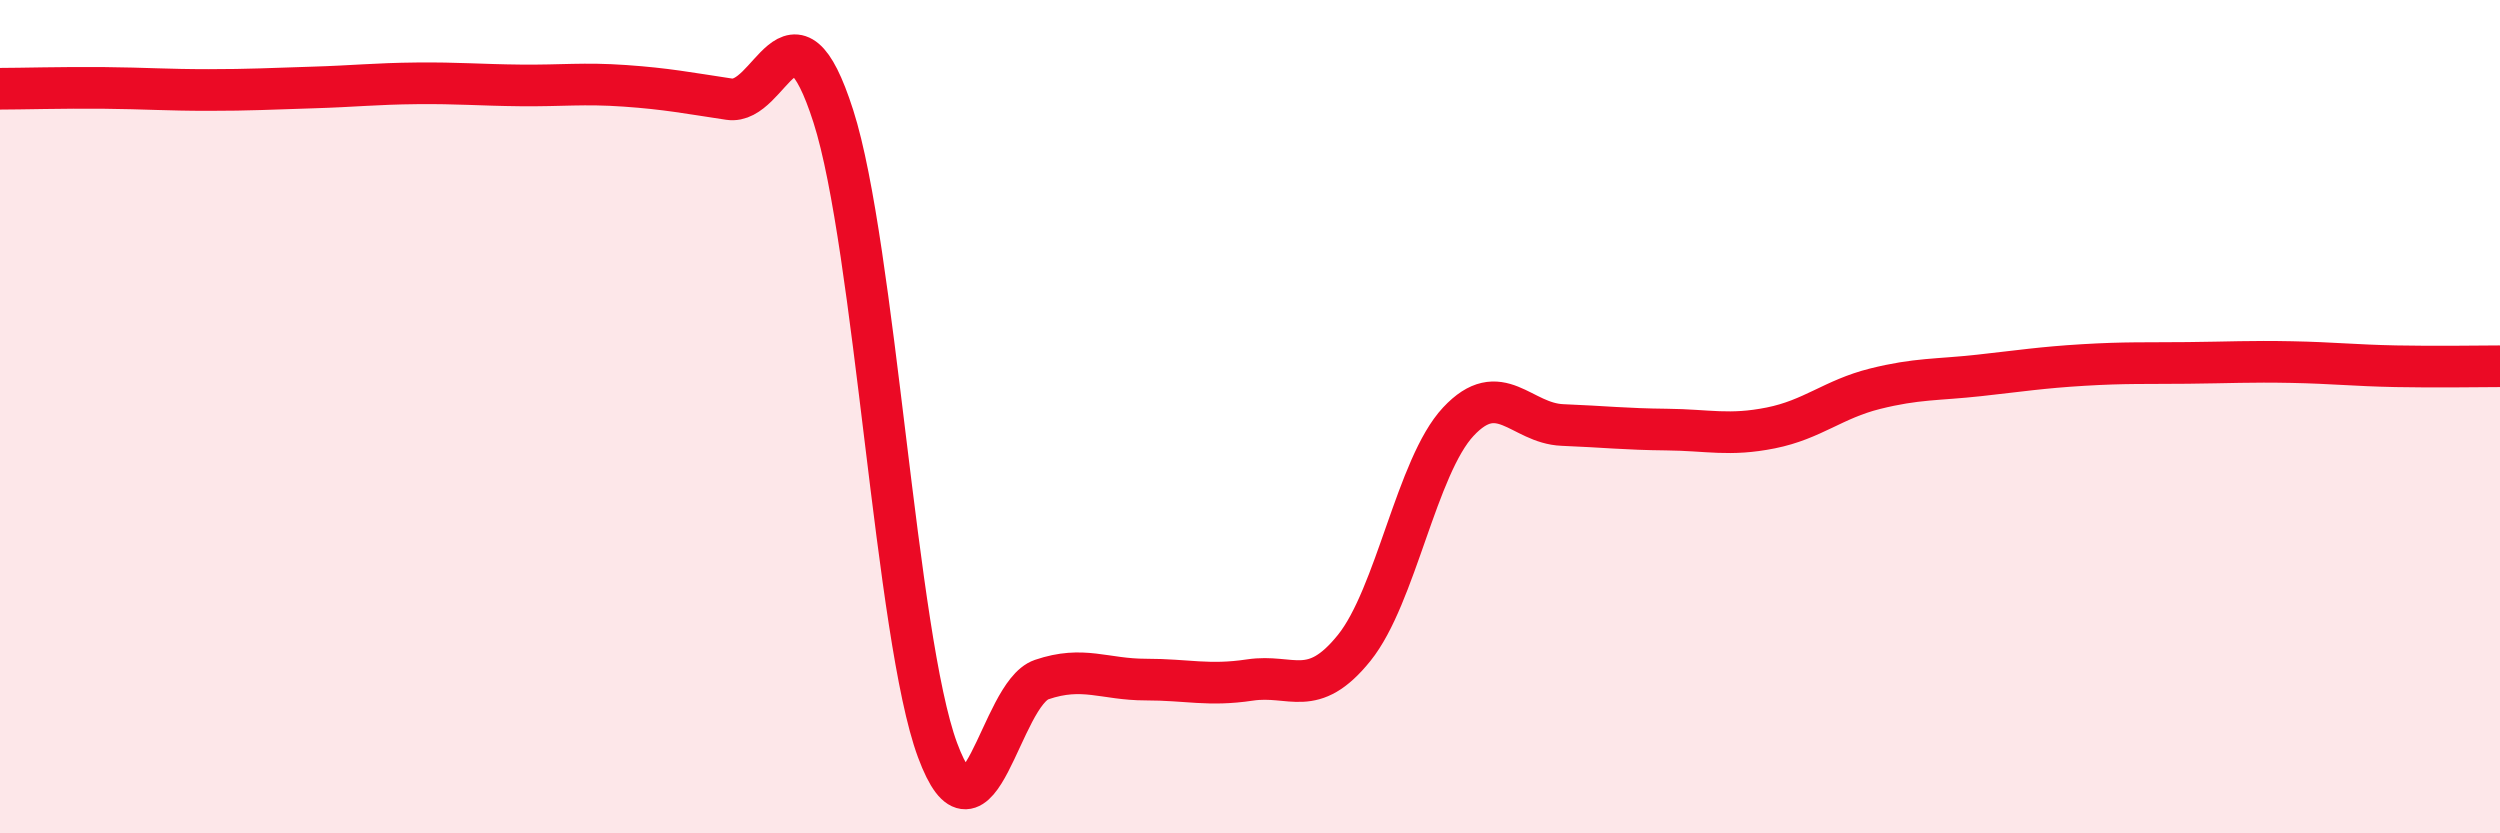
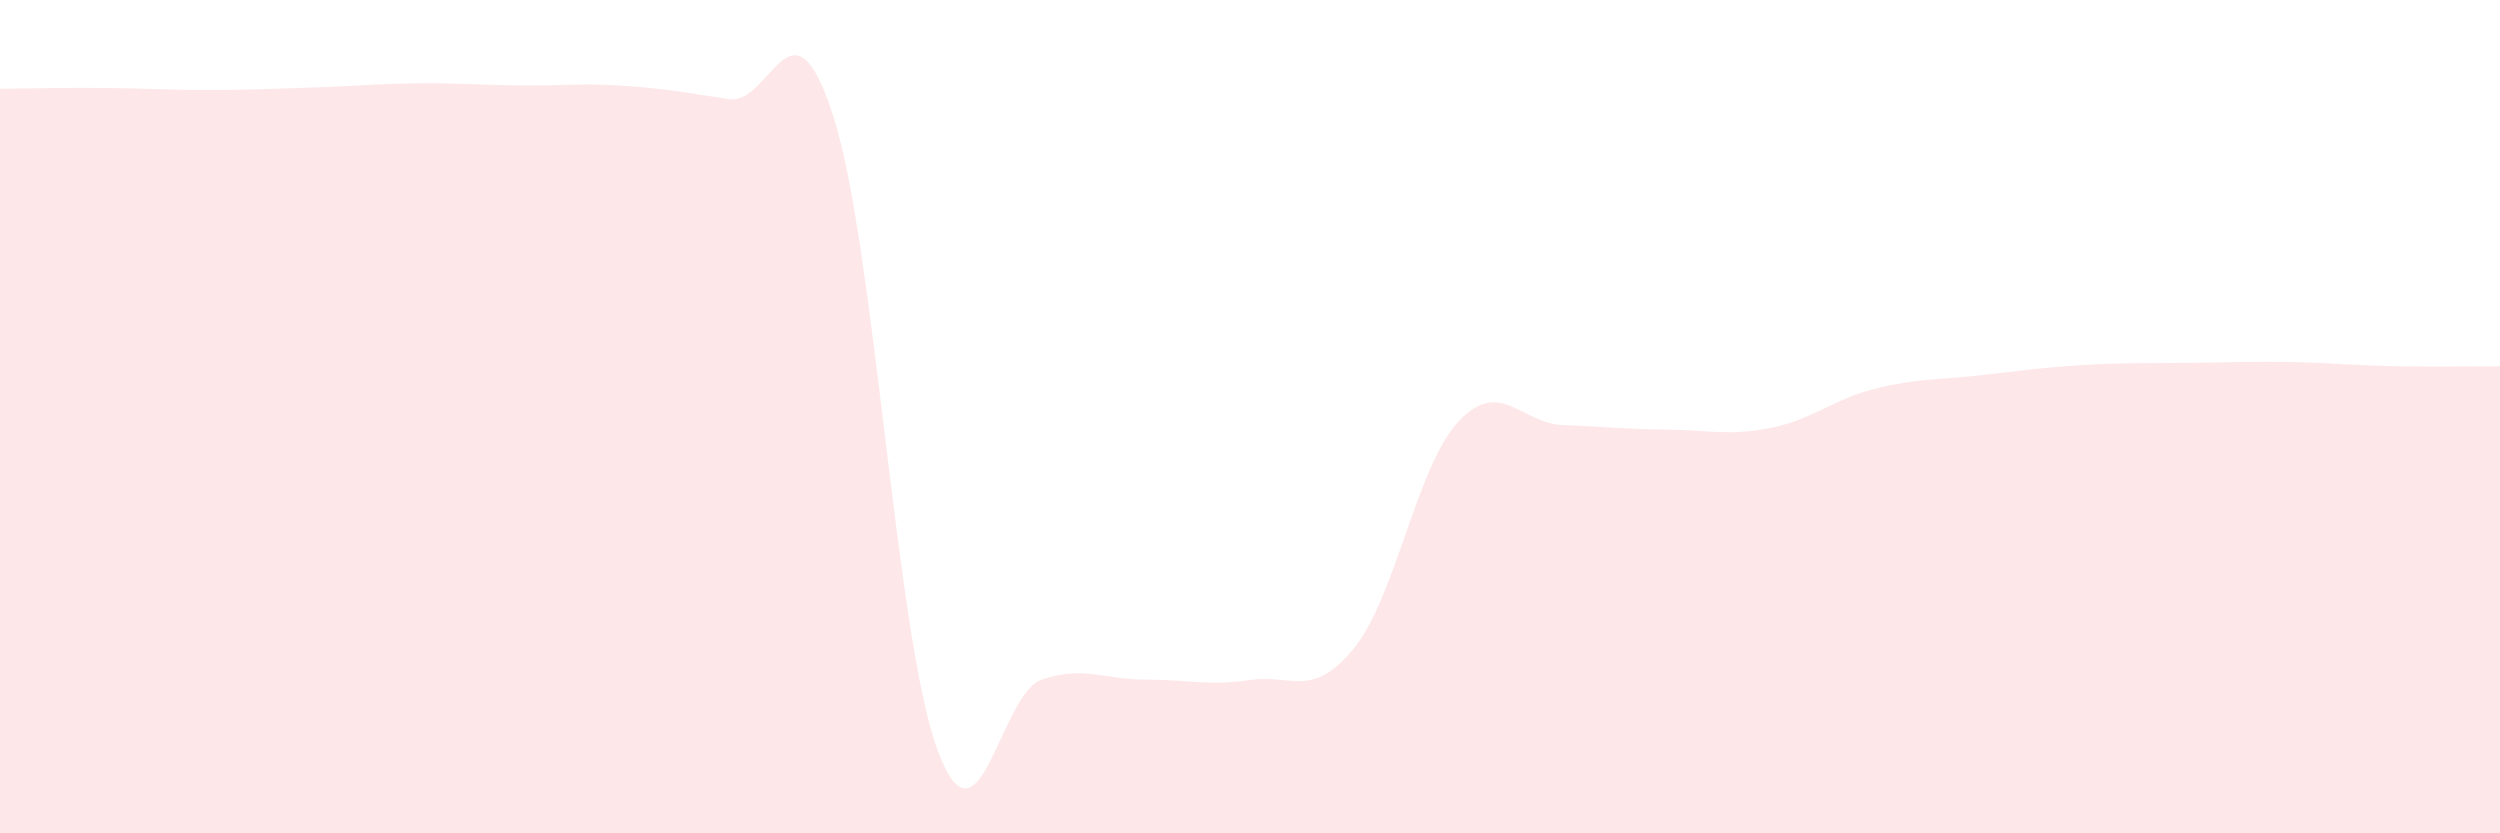
<svg xmlns="http://www.w3.org/2000/svg" width="60" height="20" viewBox="0 0 60 20">
  <path d="M 0,2.13 C 0.5,2.13 1.5,2.1 2.5,2.11 C 3.5,2.12 4,2.16 5,2.16 C 6,2.16 6.5,2.13 7.5,2.1 C 8.5,2.07 9,2.01 10,2 C 11,1.99 11.5,2.04 12.5,2.05 C 13.5,2.06 14,1.99 15,2.06 C 16,2.13 16.5,2.23 17.5,2.38 C 18.5,2.53 19,-0.33 20,2.79 C 21,5.91 21.5,15.3 22.5,18 C 23.5,20.7 24,16.65 25,16.31 C 26,15.97 26.5,16.31 27.5,16.31 C 28.5,16.31 29,16.47 30,16.32 C 31,16.17 31.5,16.79 32.5,15.55 C 33.5,14.31 34,11.19 35,10.12 C 36,9.05 36.5,10.16 37.5,10.2 C 38.5,10.24 39,10.3 40,10.31 C 41,10.32 41.5,10.47 42.5,10.27 C 43.5,10.07 44,9.58 45,9.33 C 46,9.08 46.5,9.12 47.5,9.01 C 48.5,8.9 49,8.82 50,8.76 C 51,8.7 51.5,8.72 52.5,8.71 C 53.5,8.7 54,8.67 55,8.69 C 56,8.71 56.5,8.77 57.5,8.79 C 58.5,8.81 59.5,8.79 60,8.79L60 20L0 20Z" fill="#EB0A25" opacity="0.1" stroke-linecap="round" stroke-linejoin="round" />
-   <path d="M 0,2.13 C 0.5,2.13 1.5,2.1 2.5,2.11 C 3.5,2.12 4,2.16 5,2.16 C 6,2.16 6.5,2.13 7.5,2.1 C 8.5,2.07 9,2.01 10,2 C 11,1.99 11.5,2.04 12.5,2.05 C 13.5,2.06 14,1.99 15,2.06 C 16,2.13 16.5,2.23 17.5,2.38 C 18.5,2.53 19,-0.33 20,2.79 C 21,5.91 21.5,15.3 22.5,18 C 23.5,20.7 24,16.65 25,16.31 C 26,15.97 26.5,16.31 27.5,16.31 C 28.5,16.31 29,16.47 30,16.32 C 31,16.17 31.5,16.79 32.5,15.55 C 33.5,14.31 34,11.19 35,10.12 C 36,9.05 36.5,10.16 37.5,10.2 C 38.5,10.24 39,10.3 40,10.31 C 41,10.32 41.5,10.47 42.5,10.27 C 43.5,10.07 44,9.58 45,9.33 C 46,9.08 46.5,9.12 47.5,9.01 C 48.5,8.9 49,8.82 50,8.76 C 51,8.7 51.5,8.72 52.5,8.71 C 53.5,8.7 54,8.67 55,8.69 C 56,8.71 56.5,8.77 57.5,8.79 C 58.5,8.81 59.5,8.79 60,8.79" stroke="#EB0A25" stroke-width="1" fill="none" stroke-linecap="round" stroke-linejoin="round" />
</svg>